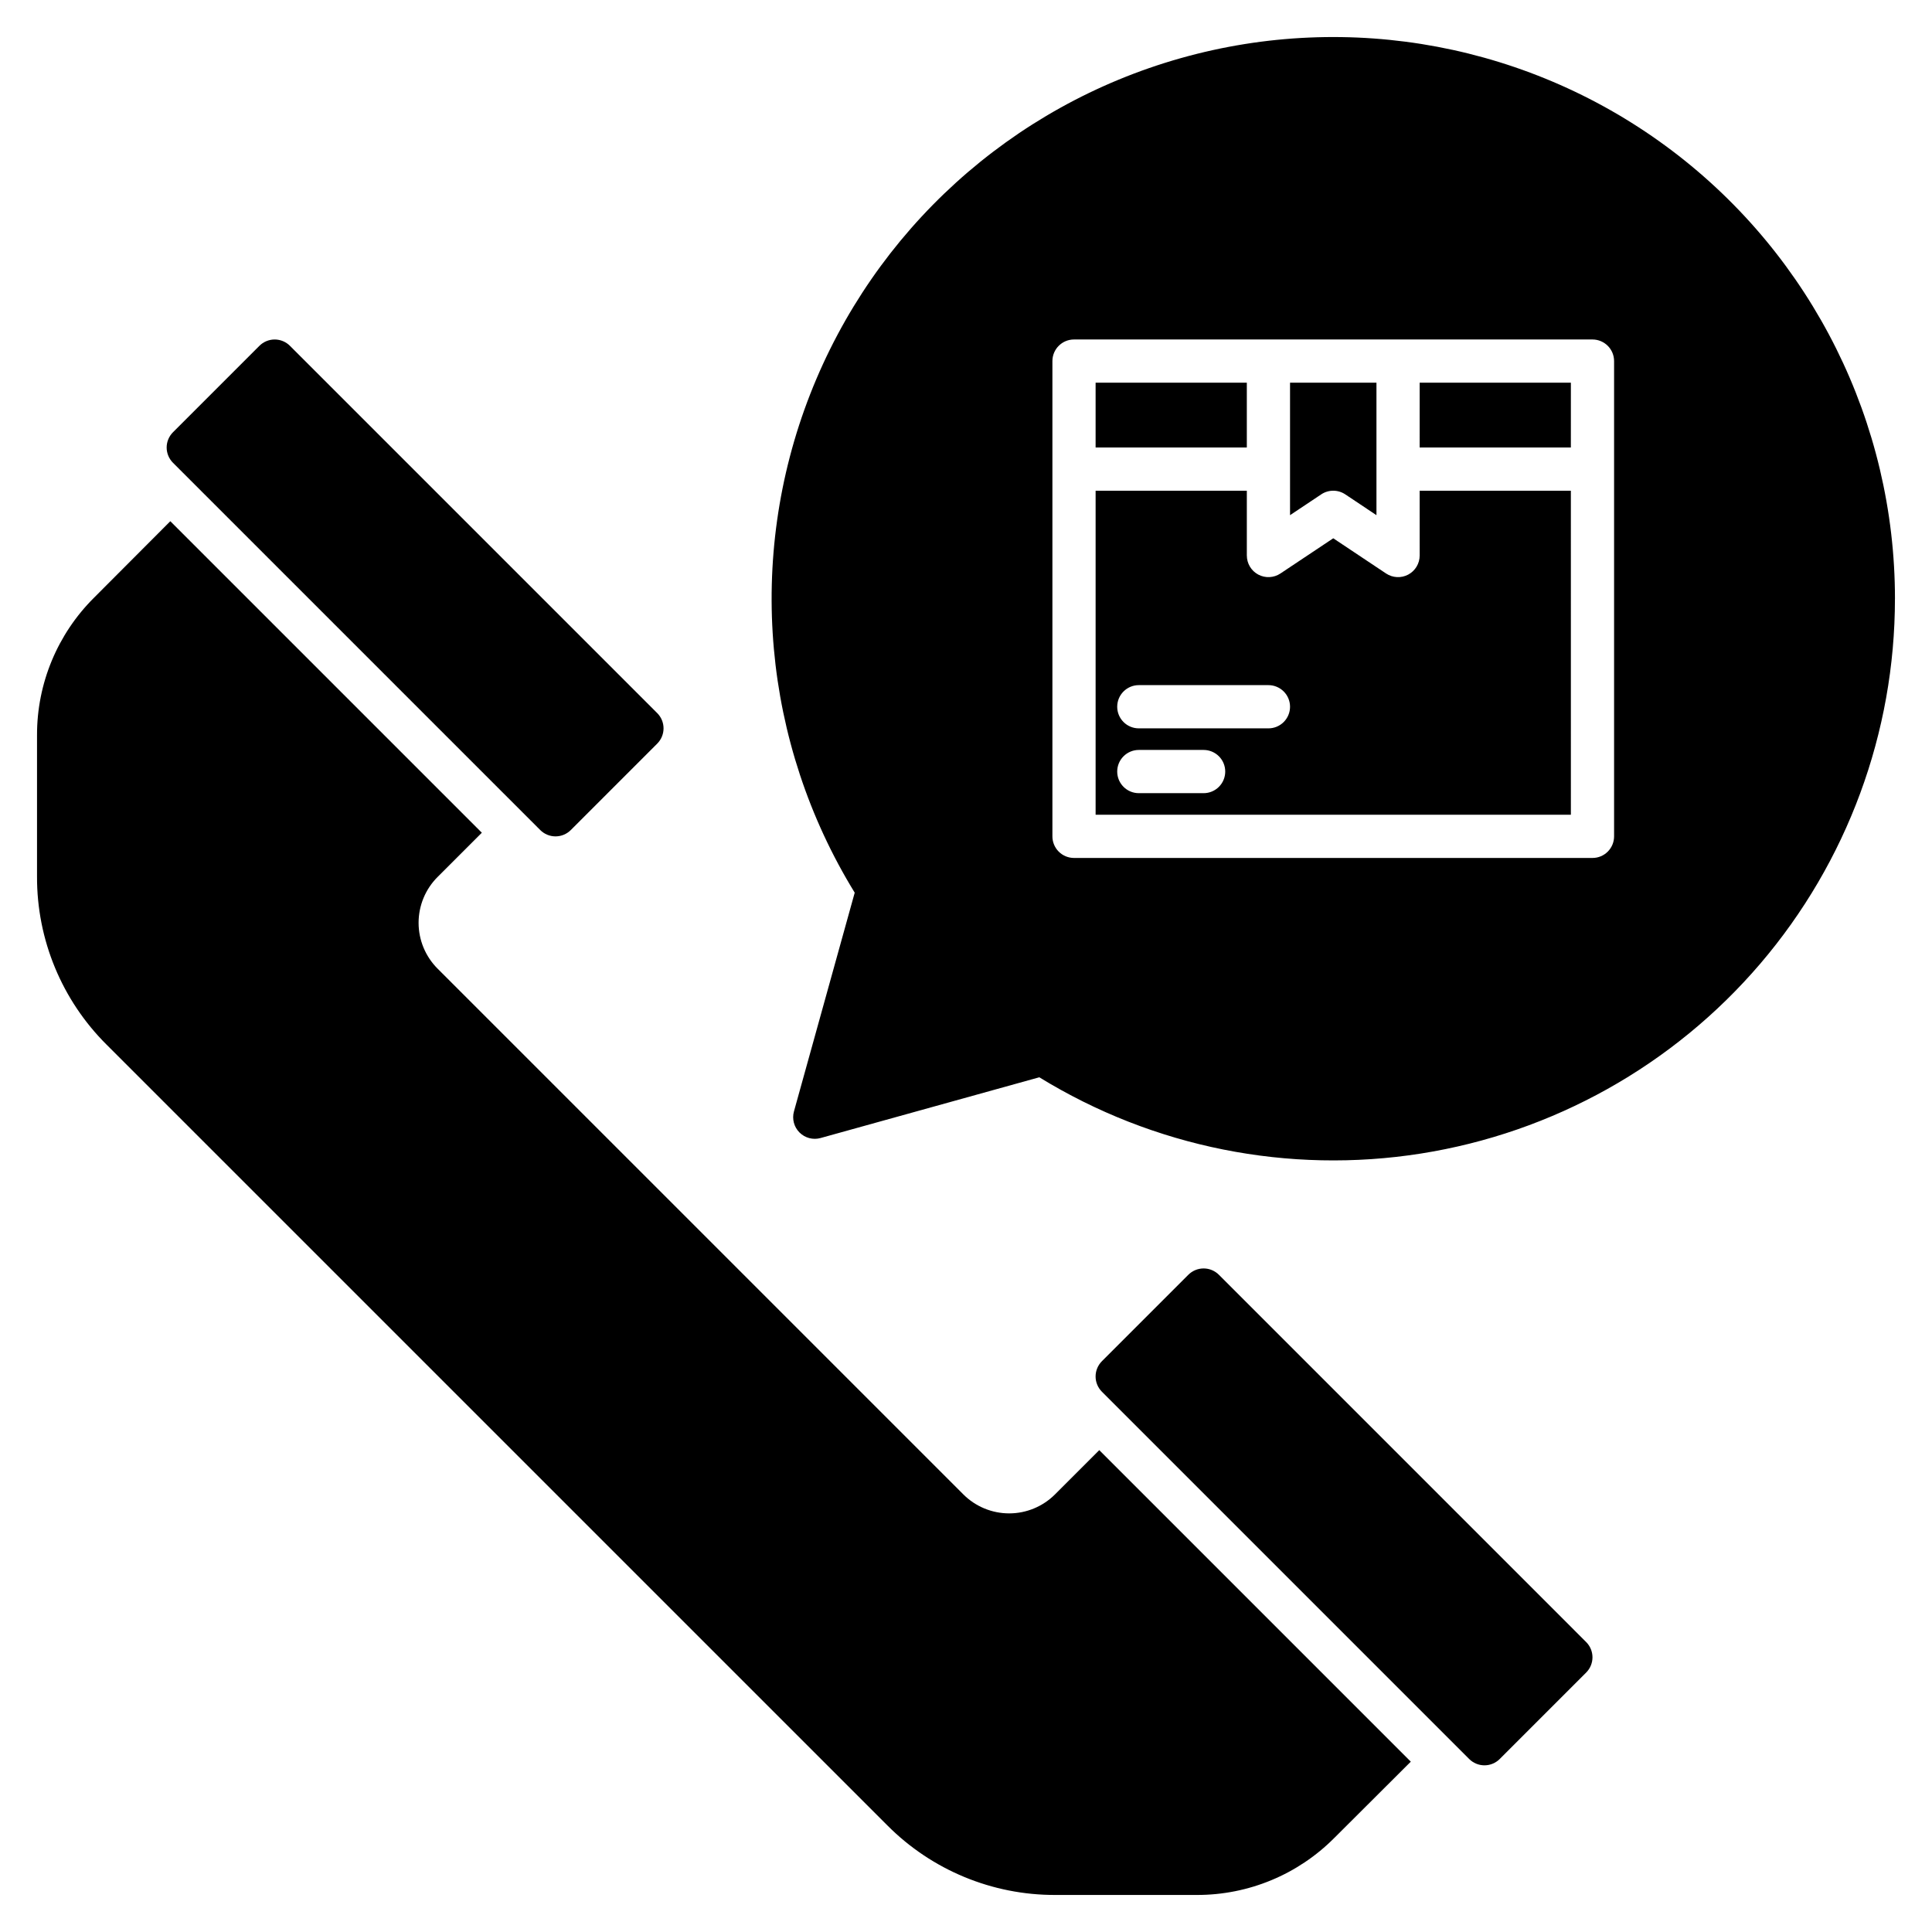
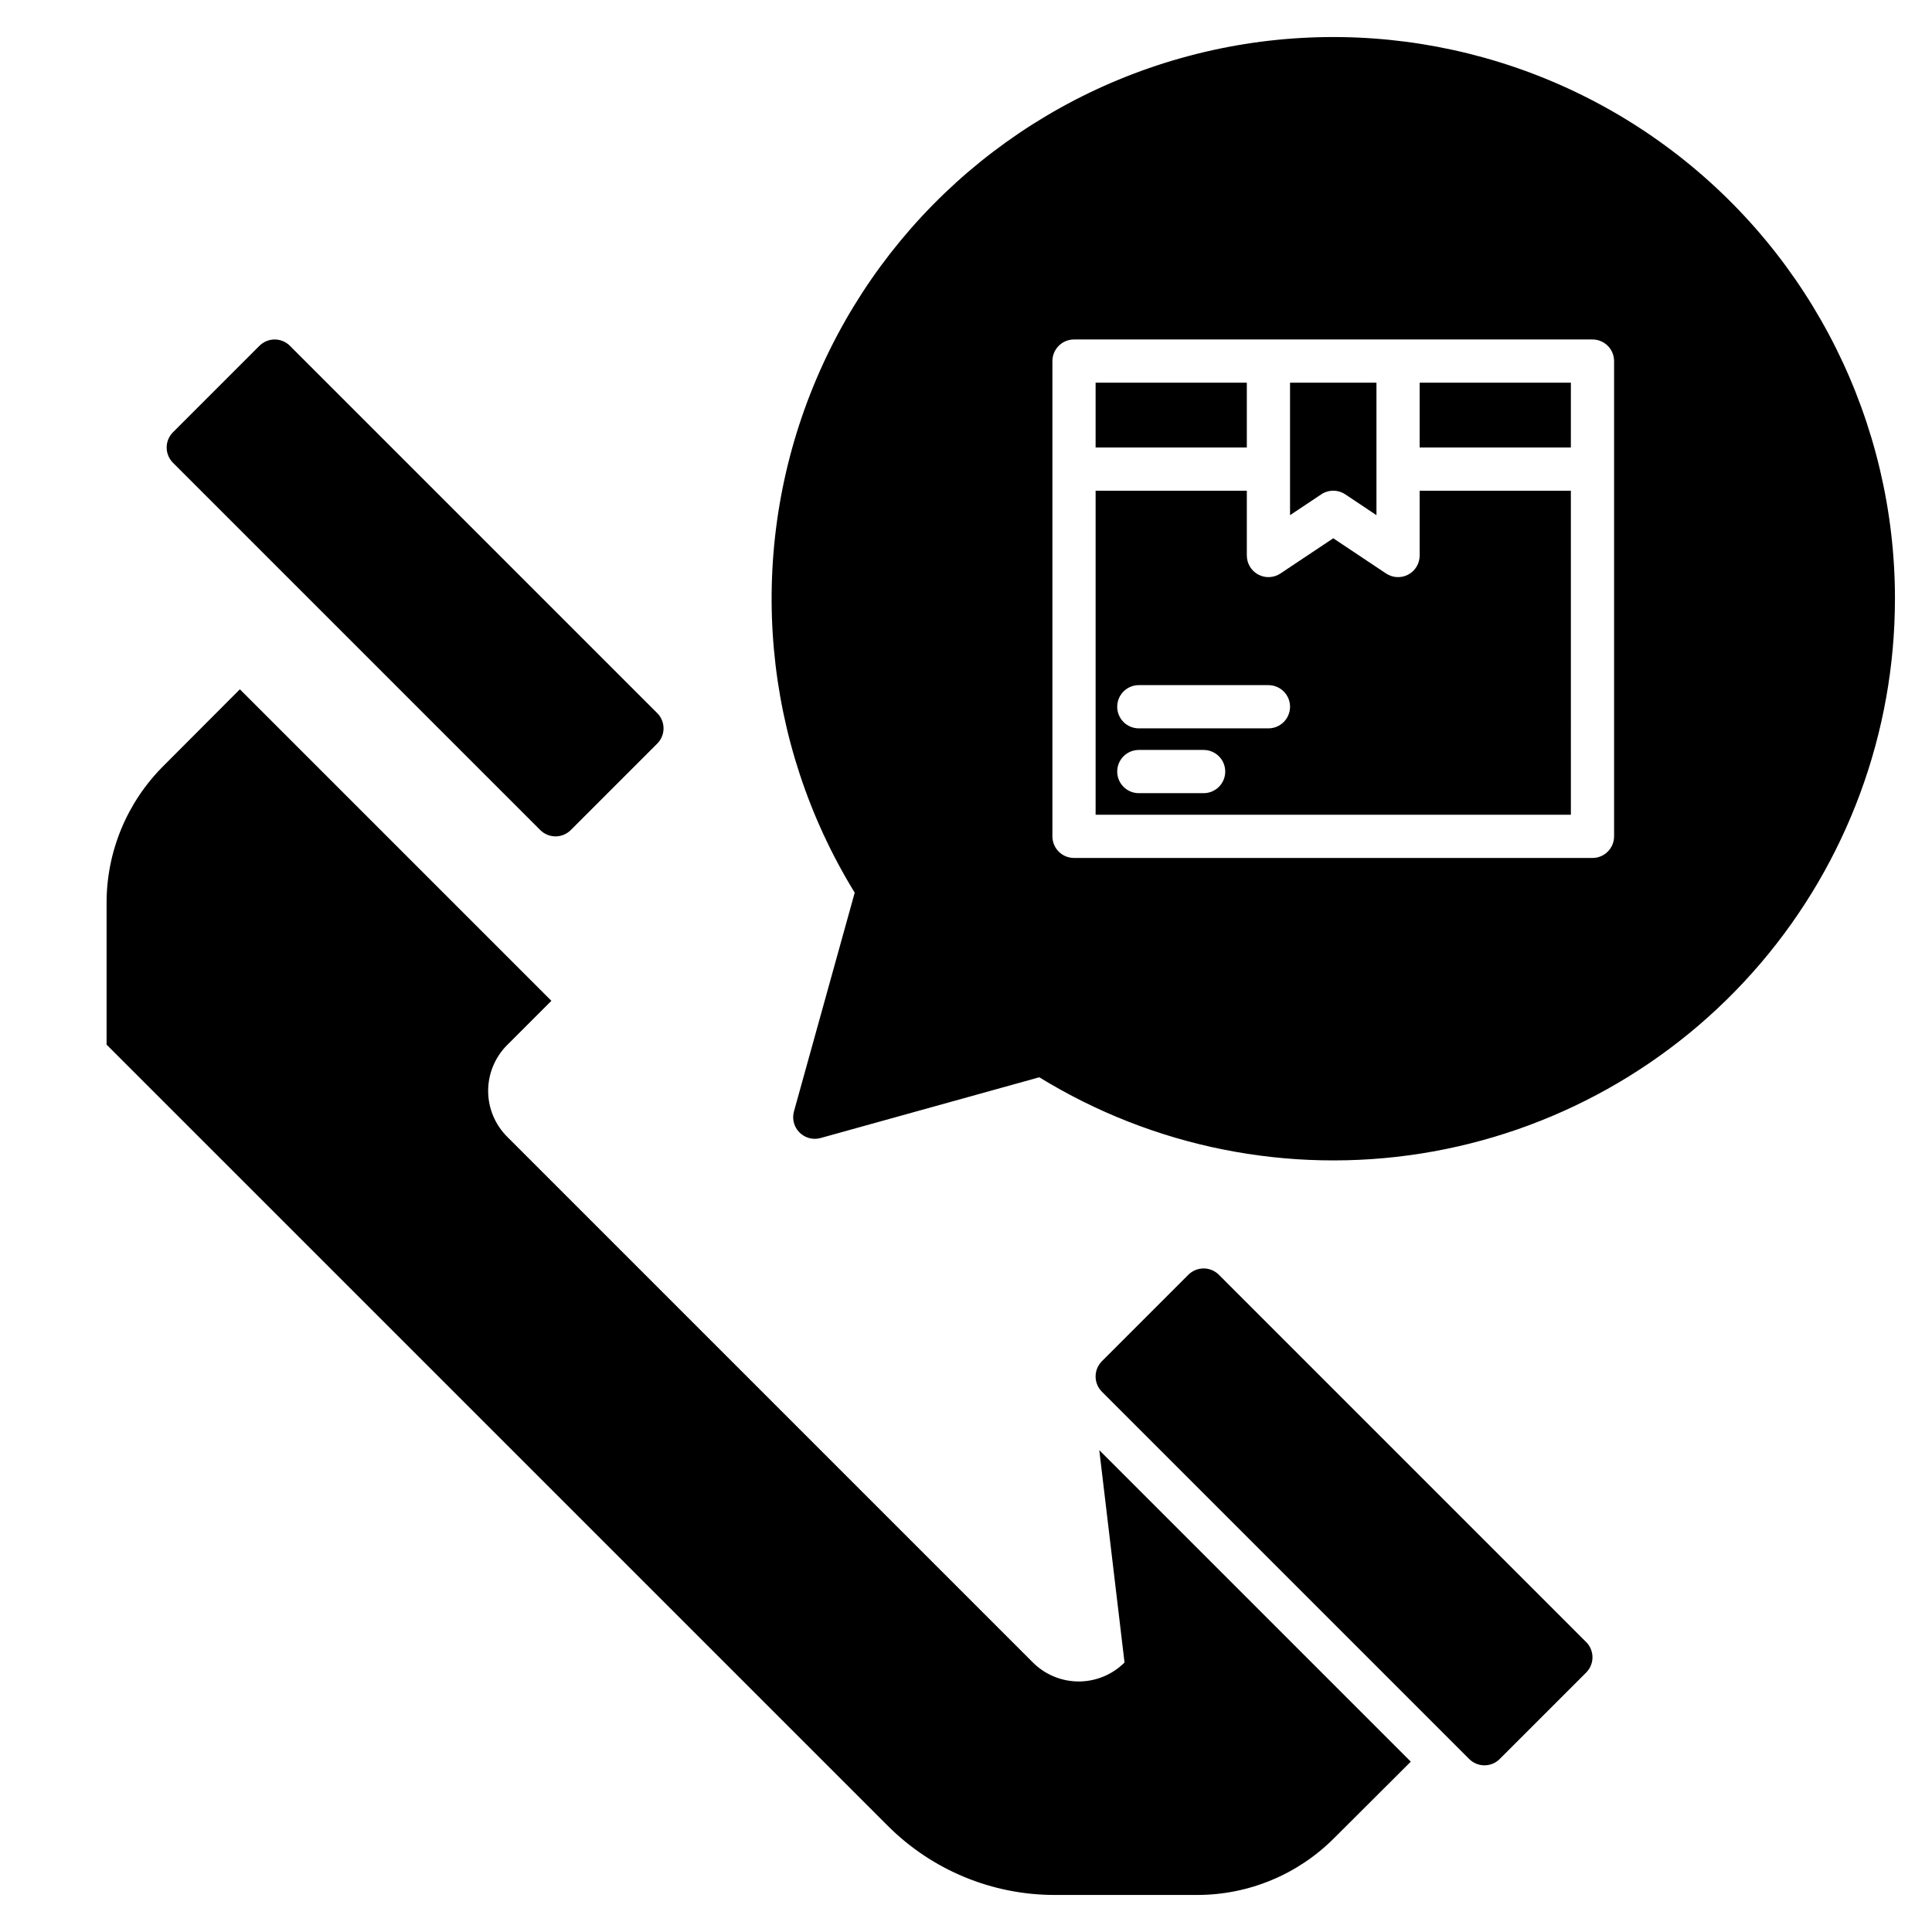
<svg xmlns="http://www.w3.org/2000/svg" fill="#000000" width="800px" height="800px" version="1.1" viewBox="144 144 512 512">
-   <path d="m435.32 528.3 82.555 82.559-20.266 20.211v-0.004c-9.633 9.699-22.746 15.141-36.414 15.117h-37.5c-16.715 0.055-32.754-6.586-44.539-18.438l-206.91-206.9c-11.852-11.789-18.492-27.828-18.434-44.543v-37.5c-0.027-13.668 5.418-26.777 15.113-36.41l20.211-20.266 82.555 82.555-11.738 11.738v-0.004c-3.215 3.223-5.023 7.586-5.023 12.137 0 4.555 1.809 8.918 5.023 12.137l139.35 139.35c3.219 3.215 7.586 5.023 12.137 5.023s8.918-1.809 12.137-5.023zm-148.15-164.33c1.074 1.074 2.531 1.68 4.051 1.68 1.516 0 2.973-0.605 4.047-1.68l22.902-22.902-0.004 0.004c1.074-1.074 1.68-2.531 1.68-4.047 0-1.52-0.605-2.977-1.68-4.047l-97.328-97.328h0.004c-1.074-1.074-2.531-1.68-4.047-1.68-1.52 0-2.977 0.605-4.051 1.68l-22.902 22.902 0.004-0.004c-1.074 1.074-1.68 2.531-1.68 4.051 0 1.516 0.605 2.973 1.68 4.047zm179.85 117.86c-1.074-1.074-2.531-1.68-4.047-1.68-1.52 0-2.977 0.605-4.051 1.68l-22.902 22.902 0.004-0.004c-1.074 1.074-1.68 2.531-1.68 4.051 0 1.516 0.605 2.973 1.68 4.047l97.328 97.328-0.004-0.004c1.074 1.074 2.531 1.68 4.051 1.68 1.516 0 2.973-0.605 4.047-1.68l22.902-22.902-0.004 0.004c1.074-1.074 1.68-2.531 1.68-4.047 0-1.52-0.605-2.977-1.68-4.047zm179.16-179.16c0.004 35.461-12.648 69.758-35.688 96.719-23.039 26.957-54.945 44.801-89.977 50.32-35.027 5.519-70.879-1.652-101.09-20.219l-57.973 16.102c-1.988 0.551-4.117-0.012-5.578-1.473-1.461-1.457-2.019-3.59-1.469-5.578l16.102-57.973c-24.41-39.734-28.785-88.609-11.824-132.05 16.965-43.438 53.301-76.414 98.176-89.094 44.875-12.68 93.098-3.598 130.29 24.539 37.184 28.133 59.035 72.07 59.035 118.7zm-74.43-62.977c0-1.52-0.602-2.973-1.676-4.047-1.074-1.074-2.527-1.68-4.047-1.68h-137.4c-3.164 0-5.727 2.566-5.727 5.727v125.95c0 1.52 0.605 2.973 1.676 4.047 1.074 1.074 2.531 1.676 4.051 1.676h137.4c1.52 0 2.973-0.602 4.047-1.676 1.074-1.074 1.676-2.527 1.676-4.047zm-74.426 34.352c1.133 0 2.238 0.332 3.176 0.961l8.277 5.519v-35.105h-22.902v35.105l8.273-5.519c0.941-0.629 2.047-0.961 3.176-0.961zm-22.902-28.625h-40.074v17.176h40.074zm45.801 17.176h40.074l0.004-17.176h-40.074zm0 11.449h40.074l0.004 85.875h-125.95v-85.875h40.074v17.176h0.004c0 2.109 1.16 4.051 3.023 5.047 1.859 0.996 4.121 0.887 5.875-0.285l14-9.332 14 9.332c1.758 1.172 4.016 1.281 5.879 0.285 1.859-0.996 3.023-2.938 3.023-5.047zm-51.523 74.426c0-1.52-0.602-2.977-1.676-4.047-1.074-1.074-2.531-1.68-4.047-1.68h-17.176c-3.164 0-5.727 2.566-5.727 5.727s2.562 5.727 5.727 5.727h17.176c1.516 0 2.973-0.605 4.047-1.68 1.074-1.074 1.676-2.527 1.676-4.047zm17.176-17.176c0-1.52-0.602-2.973-1.676-4.047s-2.531-1.68-4.051-1.68h-34.348c-3.164 0-5.727 2.566-5.727 5.727 0 3.164 2.562 5.727 5.727 5.727h34.352-0.004c1.52 0 2.977-0.605 4.051-1.68 1.074-1.07 1.676-2.527 1.676-4.047z" />
+   <path d="m435.32 528.3 82.555 82.559-20.266 20.211v-0.004c-9.633 9.699-22.746 15.141-36.414 15.117h-37.5c-16.715 0.055-32.754-6.586-44.539-18.438l-206.91-206.9v-37.5c-0.027-13.668 5.418-26.777 15.113-36.41l20.211-20.266 82.555 82.555-11.738 11.738v-0.004c-3.215 3.223-5.023 7.586-5.023 12.137 0 4.555 1.809 8.918 5.023 12.137l139.35 139.35c3.219 3.215 7.586 5.023 12.137 5.023s8.918-1.809 12.137-5.023zm-148.15-164.33c1.074 1.074 2.531 1.68 4.051 1.68 1.516 0 2.973-0.605 4.047-1.68l22.902-22.902-0.004 0.004c1.074-1.074 1.68-2.531 1.68-4.047 0-1.52-0.605-2.977-1.68-4.047l-97.328-97.328h0.004c-1.074-1.074-2.531-1.68-4.047-1.68-1.52 0-2.977 0.605-4.051 1.68l-22.902 22.902 0.004-0.004c-1.074 1.074-1.68 2.531-1.68 4.051 0 1.516 0.605 2.973 1.68 4.047zm179.85 117.86c-1.074-1.074-2.531-1.68-4.047-1.68-1.52 0-2.977 0.605-4.051 1.68l-22.902 22.902 0.004-0.004c-1.074 1.074-1.68 2.531-1.68 4.051 0 1.516 0.605 2.973 1.68 4.047l97.328 97.328-0.004-0.004c1.074 1.074 2.531 1.68 4.051 1.68 1.516 0 2.973-0.605 4.047-1.68l22.902-22.902-0.004 0.004c1.074-1.074 1.68-2.531 1.68-4.047 0-1.52-0.605-2.977-1.68-4.047zm179.16-179.16c0.004 35.461-12.648 69.758-35.688 96.719-23.039 26.957-54.945 44.801-89.977 50.32-35.027 5.519-70.879-1.652-101.09-20.219l-57.973 16.102c-1.988 0.551-4.117-0.012-5.578-1.473-1.461-1.457-2.019-3.59-1.469-5.578l16.102-57.973c-24.41-39.734-28.785-88.609-11.824-132.05 16.965-43.438 53.301-76.414 98.176-89.094 44.875-12.68 93.098-3.598 130.29 24.539 37.184 28.133 59.035 72.07 59.035 118.7zm-74.43-62.977c0-1.52-0.602-2.973-1.676-4.047-1.074-1.074-2.527-1.68-4.047-1.68h-137.4c-3.164 0-5.727 2.566-5.727 5.727v125.95c0 1.52 0.605 2.973 1.676 4.047 1.074 1.074 2.531 1.676 4.051 1.676h137.4c1.52 0 2.973-0.602 4.047-1.676 1.074-1.074 1.676-2.527 1.676-4.047zm-74.426 34.352c1.133 0 2.238 0.332 3.176 0.961l8.277 5.519v-35.105h-22.902v35.105l8.273-5.519c0.941-0.629 2.047-0.961 3.176-0.961zm-22.902-28.625h-40.074v17.176h40.074zm45.801 17.176h40.074l0.004-17.176h-40.074zm0 11.449h40.074l0.004 85.875h-125.95v-85.875h40.074v17.176h0.004c0 2.109 1.16 4.051 3.023 5.047 1.859 0.996 4.121 0.887 5.875-0.285l14-9.332 14 9.332c1.758 1.172 4.016 1.281 5.879 0.285 1.859-0.996 3.023-2.938 3.023-5.047zm-51.523 74.426c0-1.52-0.602-2.977-1.676-4.047-1.074-1.074-2.531-1.68-4.047-1.68h-17.176c-3.164 0-5.727 2.566-5.727 5.727s2.562 5.727 5.727 5.727h17.176c1.516 0 2.973-0.605 4.047-1.68 1.074-1.074 1.676-2.527 1.676-4.047zm17.176-17.176c0-1.52-0.602-2.973-1.676-4.047s-2.531-1.68-4.051-1.68h-34.348c-3.164 0-5.727 2.566-5.727 5.727 0 3.164 2.562 5.727 5.727 5.727h34.352-0.004c1.52 0 2.977-0.605 4.051-1.68 1.074-1.07 1.676-2.527 1.676-4.047z" />
</svg>